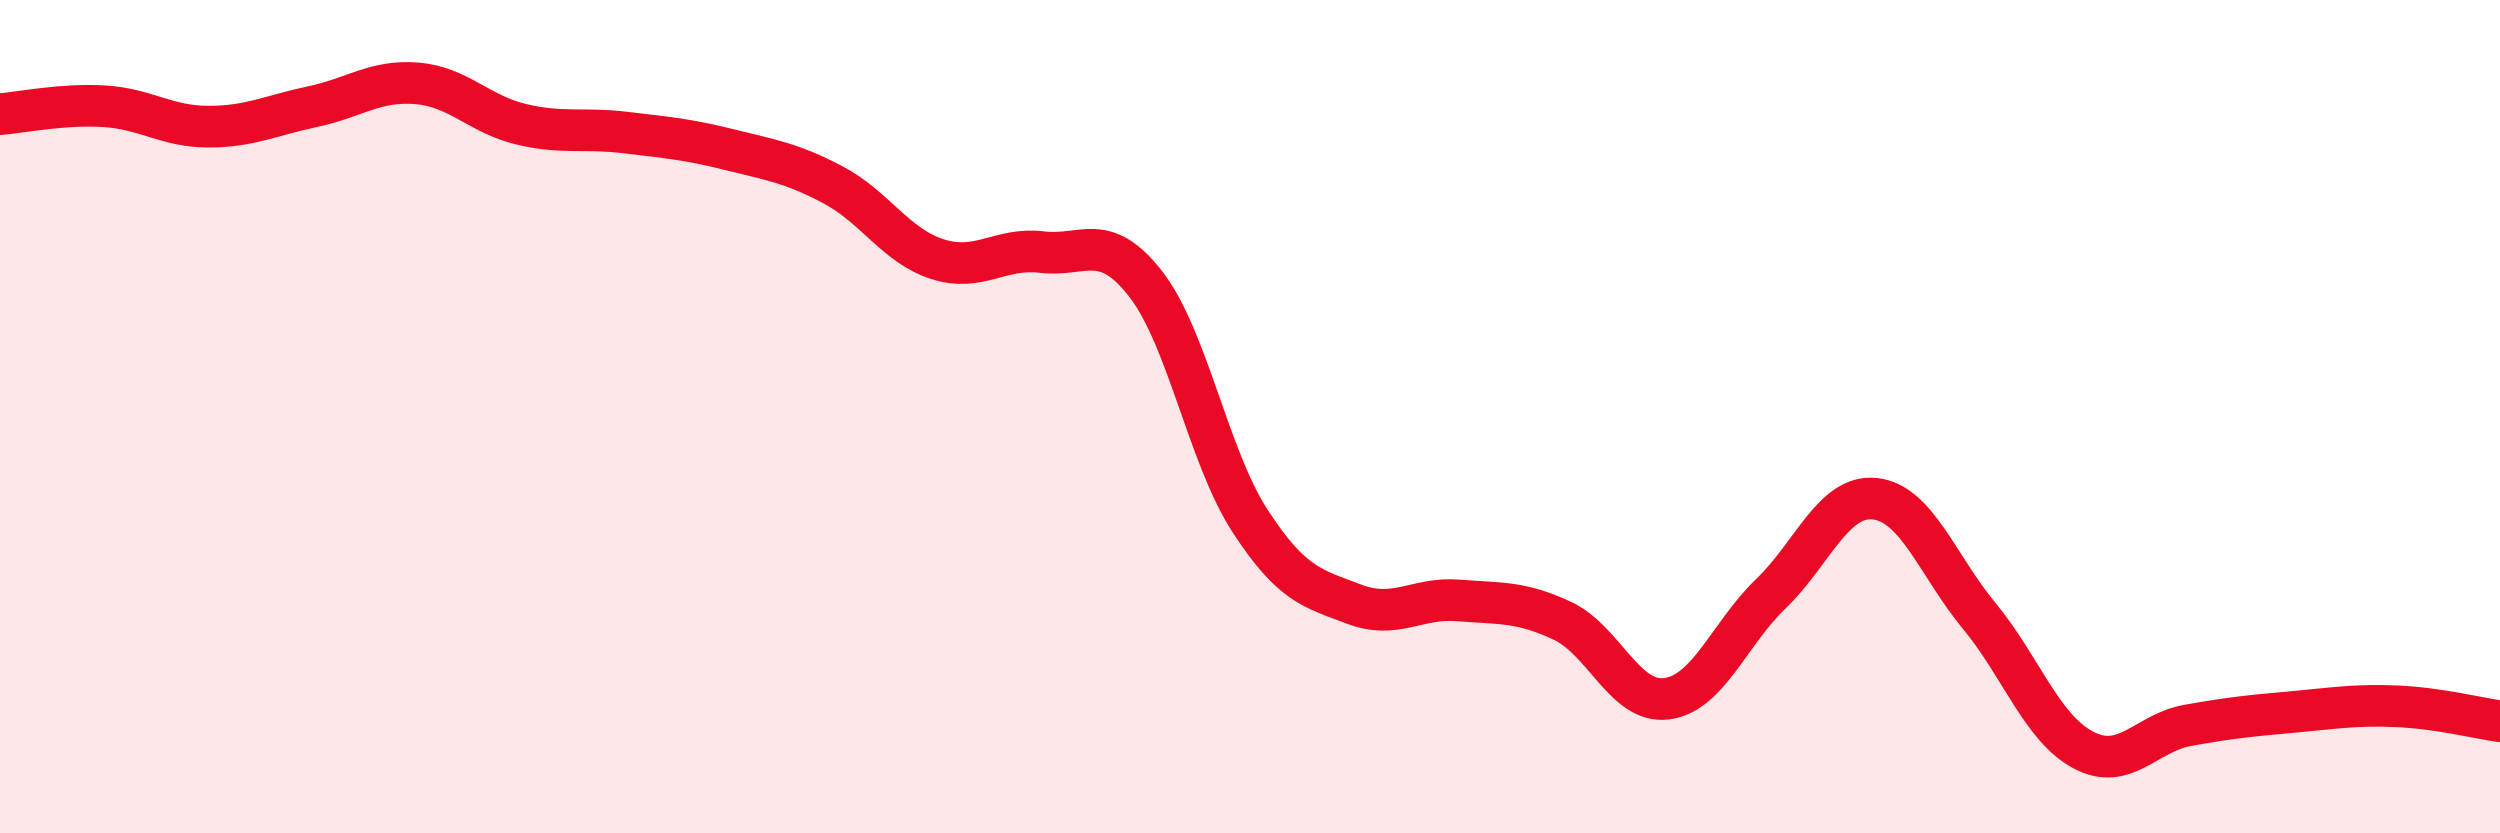
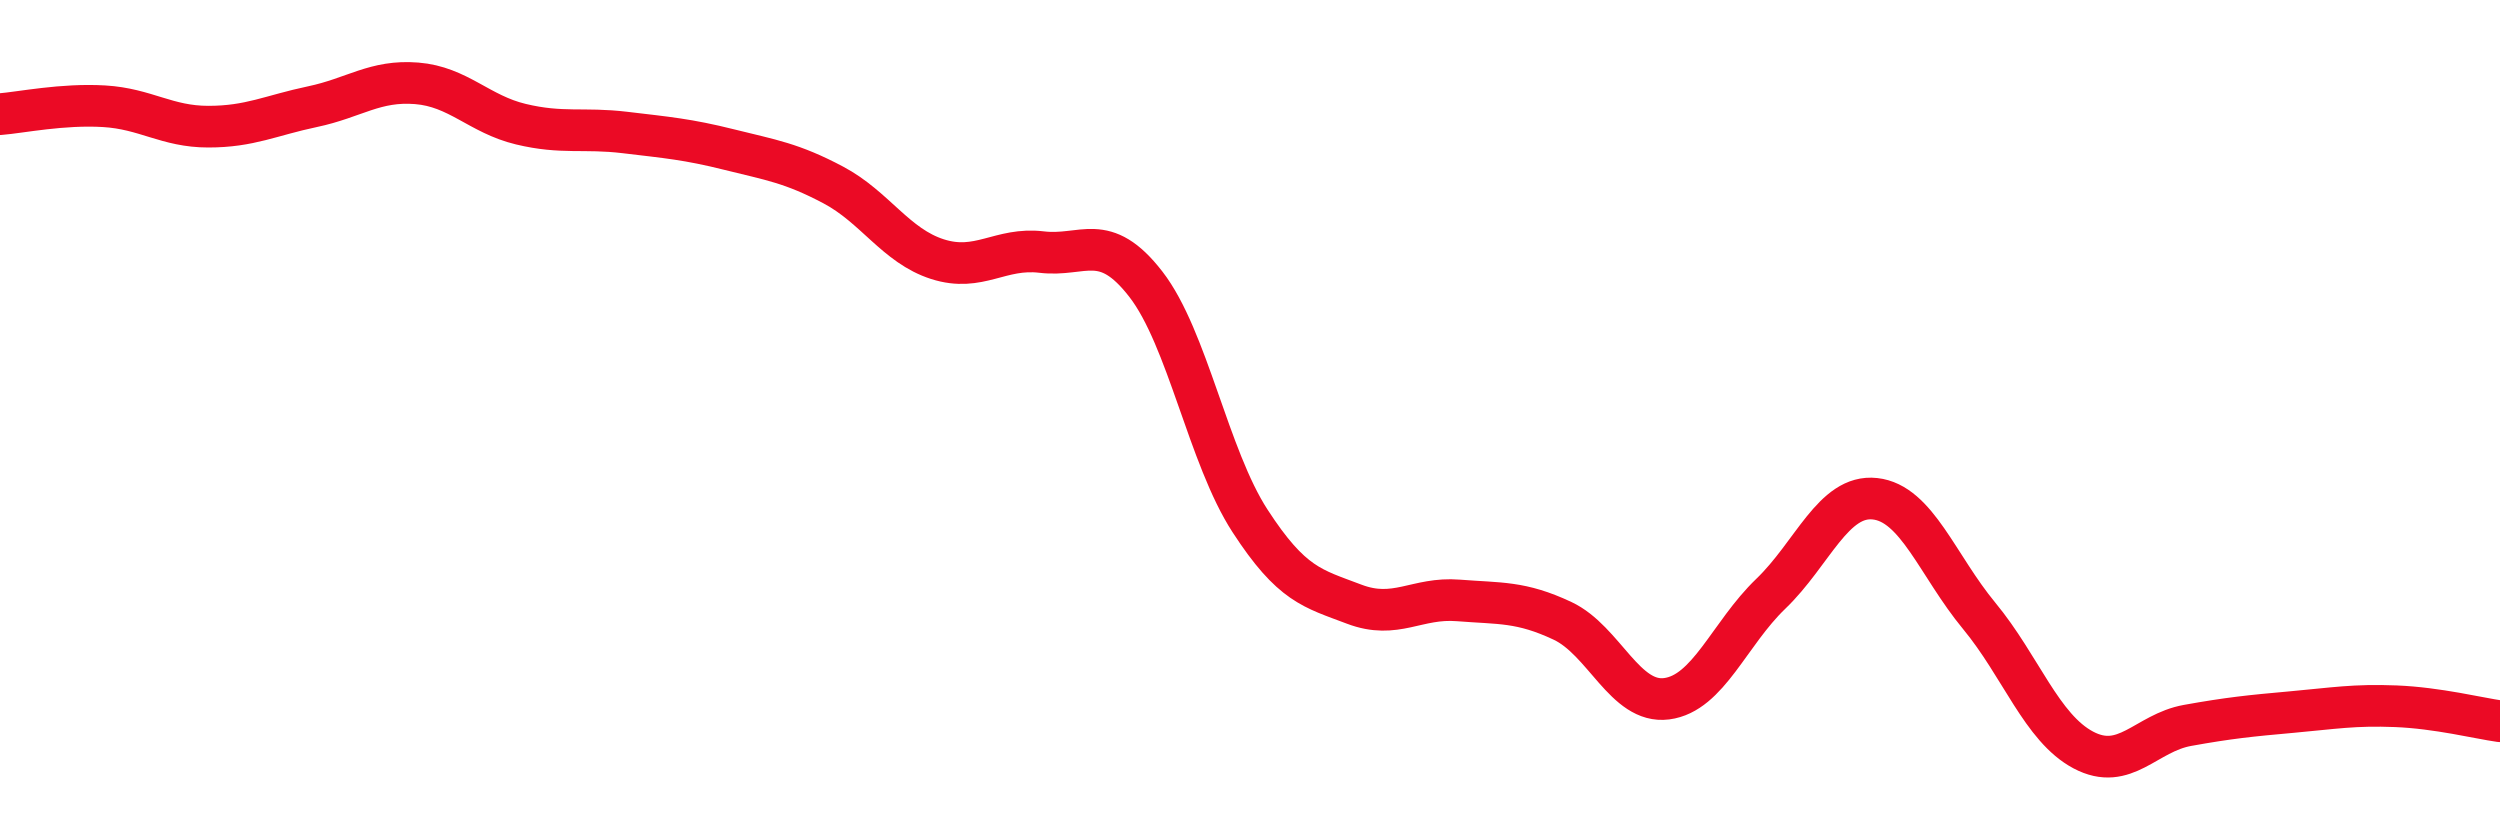
<svg xmlns="http://www.w3.org/2000/svg" width="60" height="20" viewBox="0 0 60 20">
-   <path d="M 0,2.74 C 0.5,2.7 1.5,2.49 2.5,2.55 C 3.5,2.61 4,3.04 5,3.04 C 6,3.04 6.5,2.77 7.5,2.56 C 8.5,2.35 9,1.92 10,2 C 11,2.08 11.5,2.74 12.5,2.98 C 13.5,3.22 14,3.06 15,3.18 C 16,3.3 16.5,3.34 17.5,3.59 C 18.5,3.84 19,3.91 20,4.44 C 21,4.97 21.5,5.9 22.5,6.22 C 23.5,6.54 24,5.93 25,6.05 C 26,6.17 26.5,5.53 27.5,6.82 C 28.5,8.11 29,10.96 30,12.5 C 31,14.04 31.5,14.12 32.5,14.5 C 33.5,14.88 34,14.33 35,14.41 C 36,14.49 36.5,14.43 37.5,14.9 C 38.5,15.37 39,16.9 40,16.77 C 41,16.64 41.5,15.21 42.5,14.25 C 43.5,13.29 44,11.86 45,11.97 C 46,12.08 46.5,13.57 47.5,14.78 C 48.5,15.99 49,17.47 50,18 C 51,18.53 51.5,17.59 52.5,17.41 C 53.5,17.23 54,17.18 55,17.09 C 56,17 56.5,16.91 57.5,16.95 C 58.5,16.99 59.5,17.24 60,17.31L60 20L0 20Z" fill="#EB0A25" opacity="0.1" stroke-linecap="round" stroke-linejoin="round" />
  <path d="M 0,2.74 C 0.5,2.7 1.5,2.49 2.5,2.55 C 3.5,2.61 4,3.04 5,3.04 C 6,3.04 6.5,2.77 7.5,2.56 C 8.5,2.35 9,1.92 10,2 C 11,2.08 11.5,2.74 12.5,2.98 C 13.5,3.22 14,3.06 15,3.18 C 16,3.3 16.5,3.34 17.5,3.59 C 18.5,3.84 19,3.91 20,4.44 C 21,4.97 21.5,5.9 22.5,6.22 C 23.5,6.54 24,5.93 25,6.05 C 26,6.17 26.5,5.53 27.5,6.82 C 28.5,8.11 29,10.96 30,12.5 C 31,14.04 31.5,14.12 32.5,14.5 C 33.5,14.88 34,14.33 35,14.41 C 36,14.49 36.5,14.43 37.5,14.9 C 38.5,15.37 39,16.9 40,16.77 C 41,16.64 41.5,15.21 42.5,14.25 C 43.5,13.29 44,11.86 45,11.97 C 46,12.08 46.5,13.57 47.5,14.78 C 48.5,15.99 49,17.47 50,18 C 51,18.53 51.5,17.59 52.5,17.41 C 53.5,17.23 54,17.18 55,17.09 C 56,17 56.5,16.91 57.5,16.95 C 58.5,16.99 59.5,17.24 60,17.31" stroke="#EB0A25" stroke-width="1" fill="none" stroke-linecap="round" stroke-linejoin="round" />
</svg>